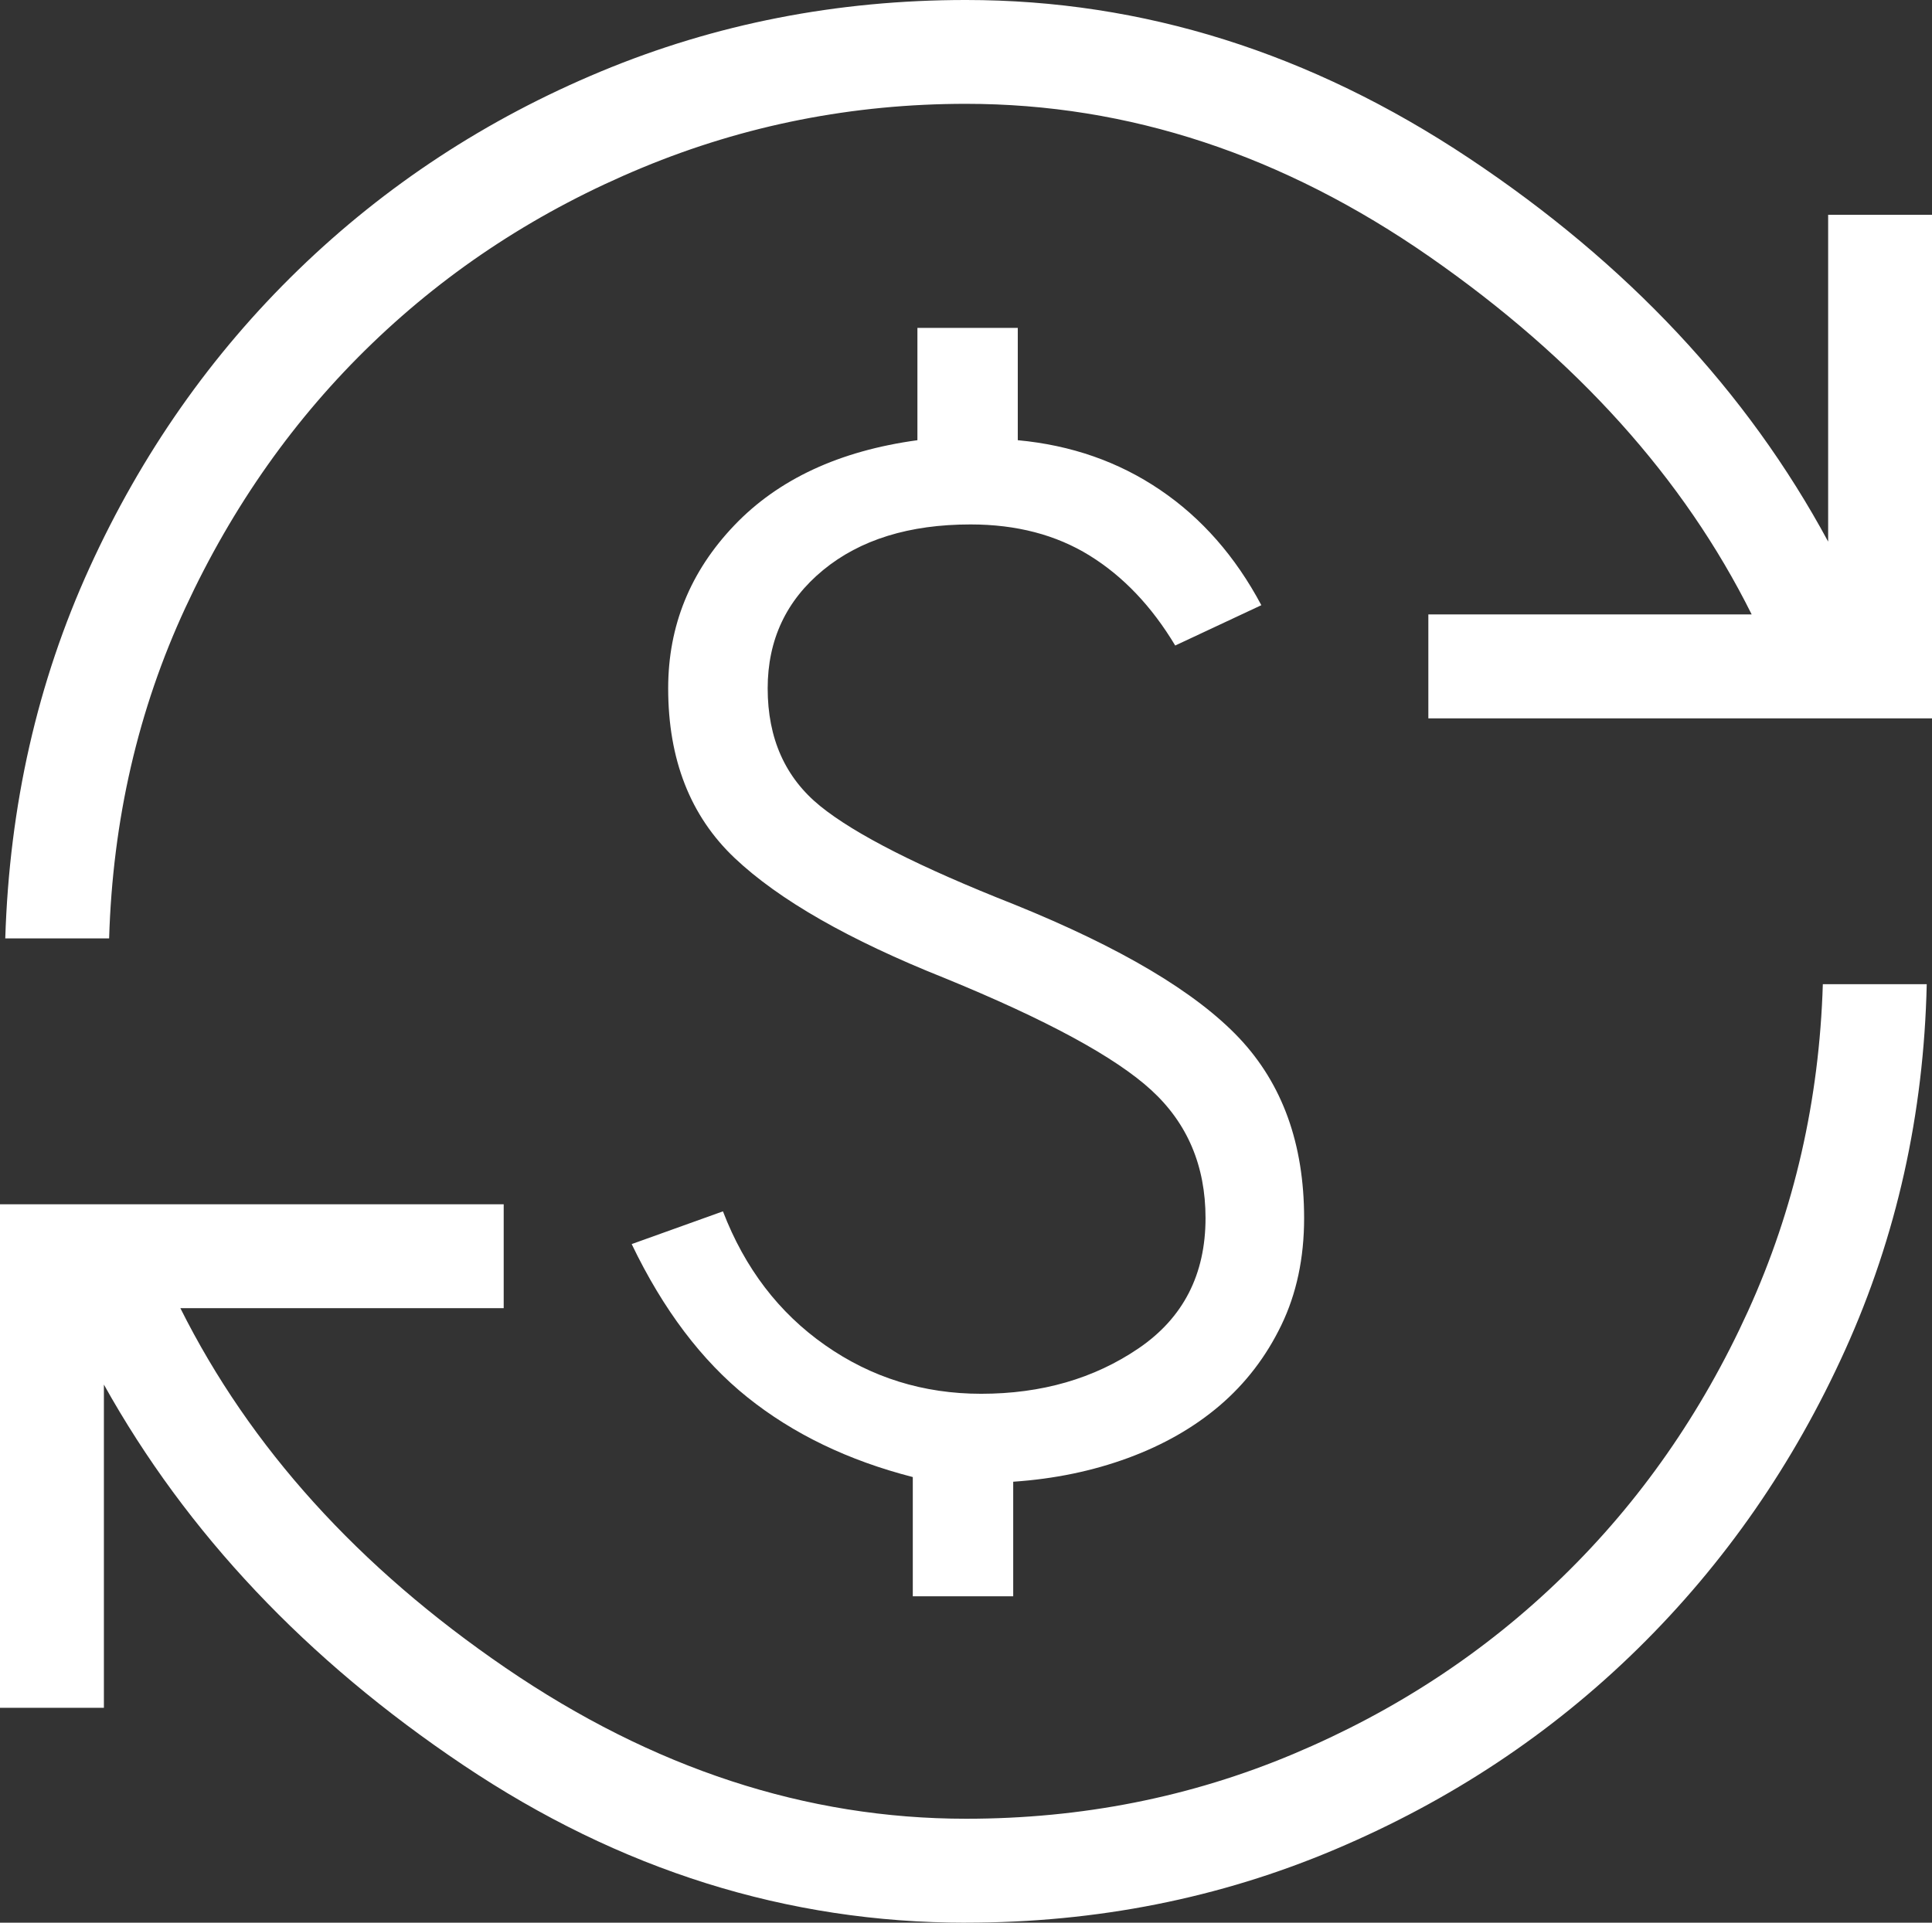
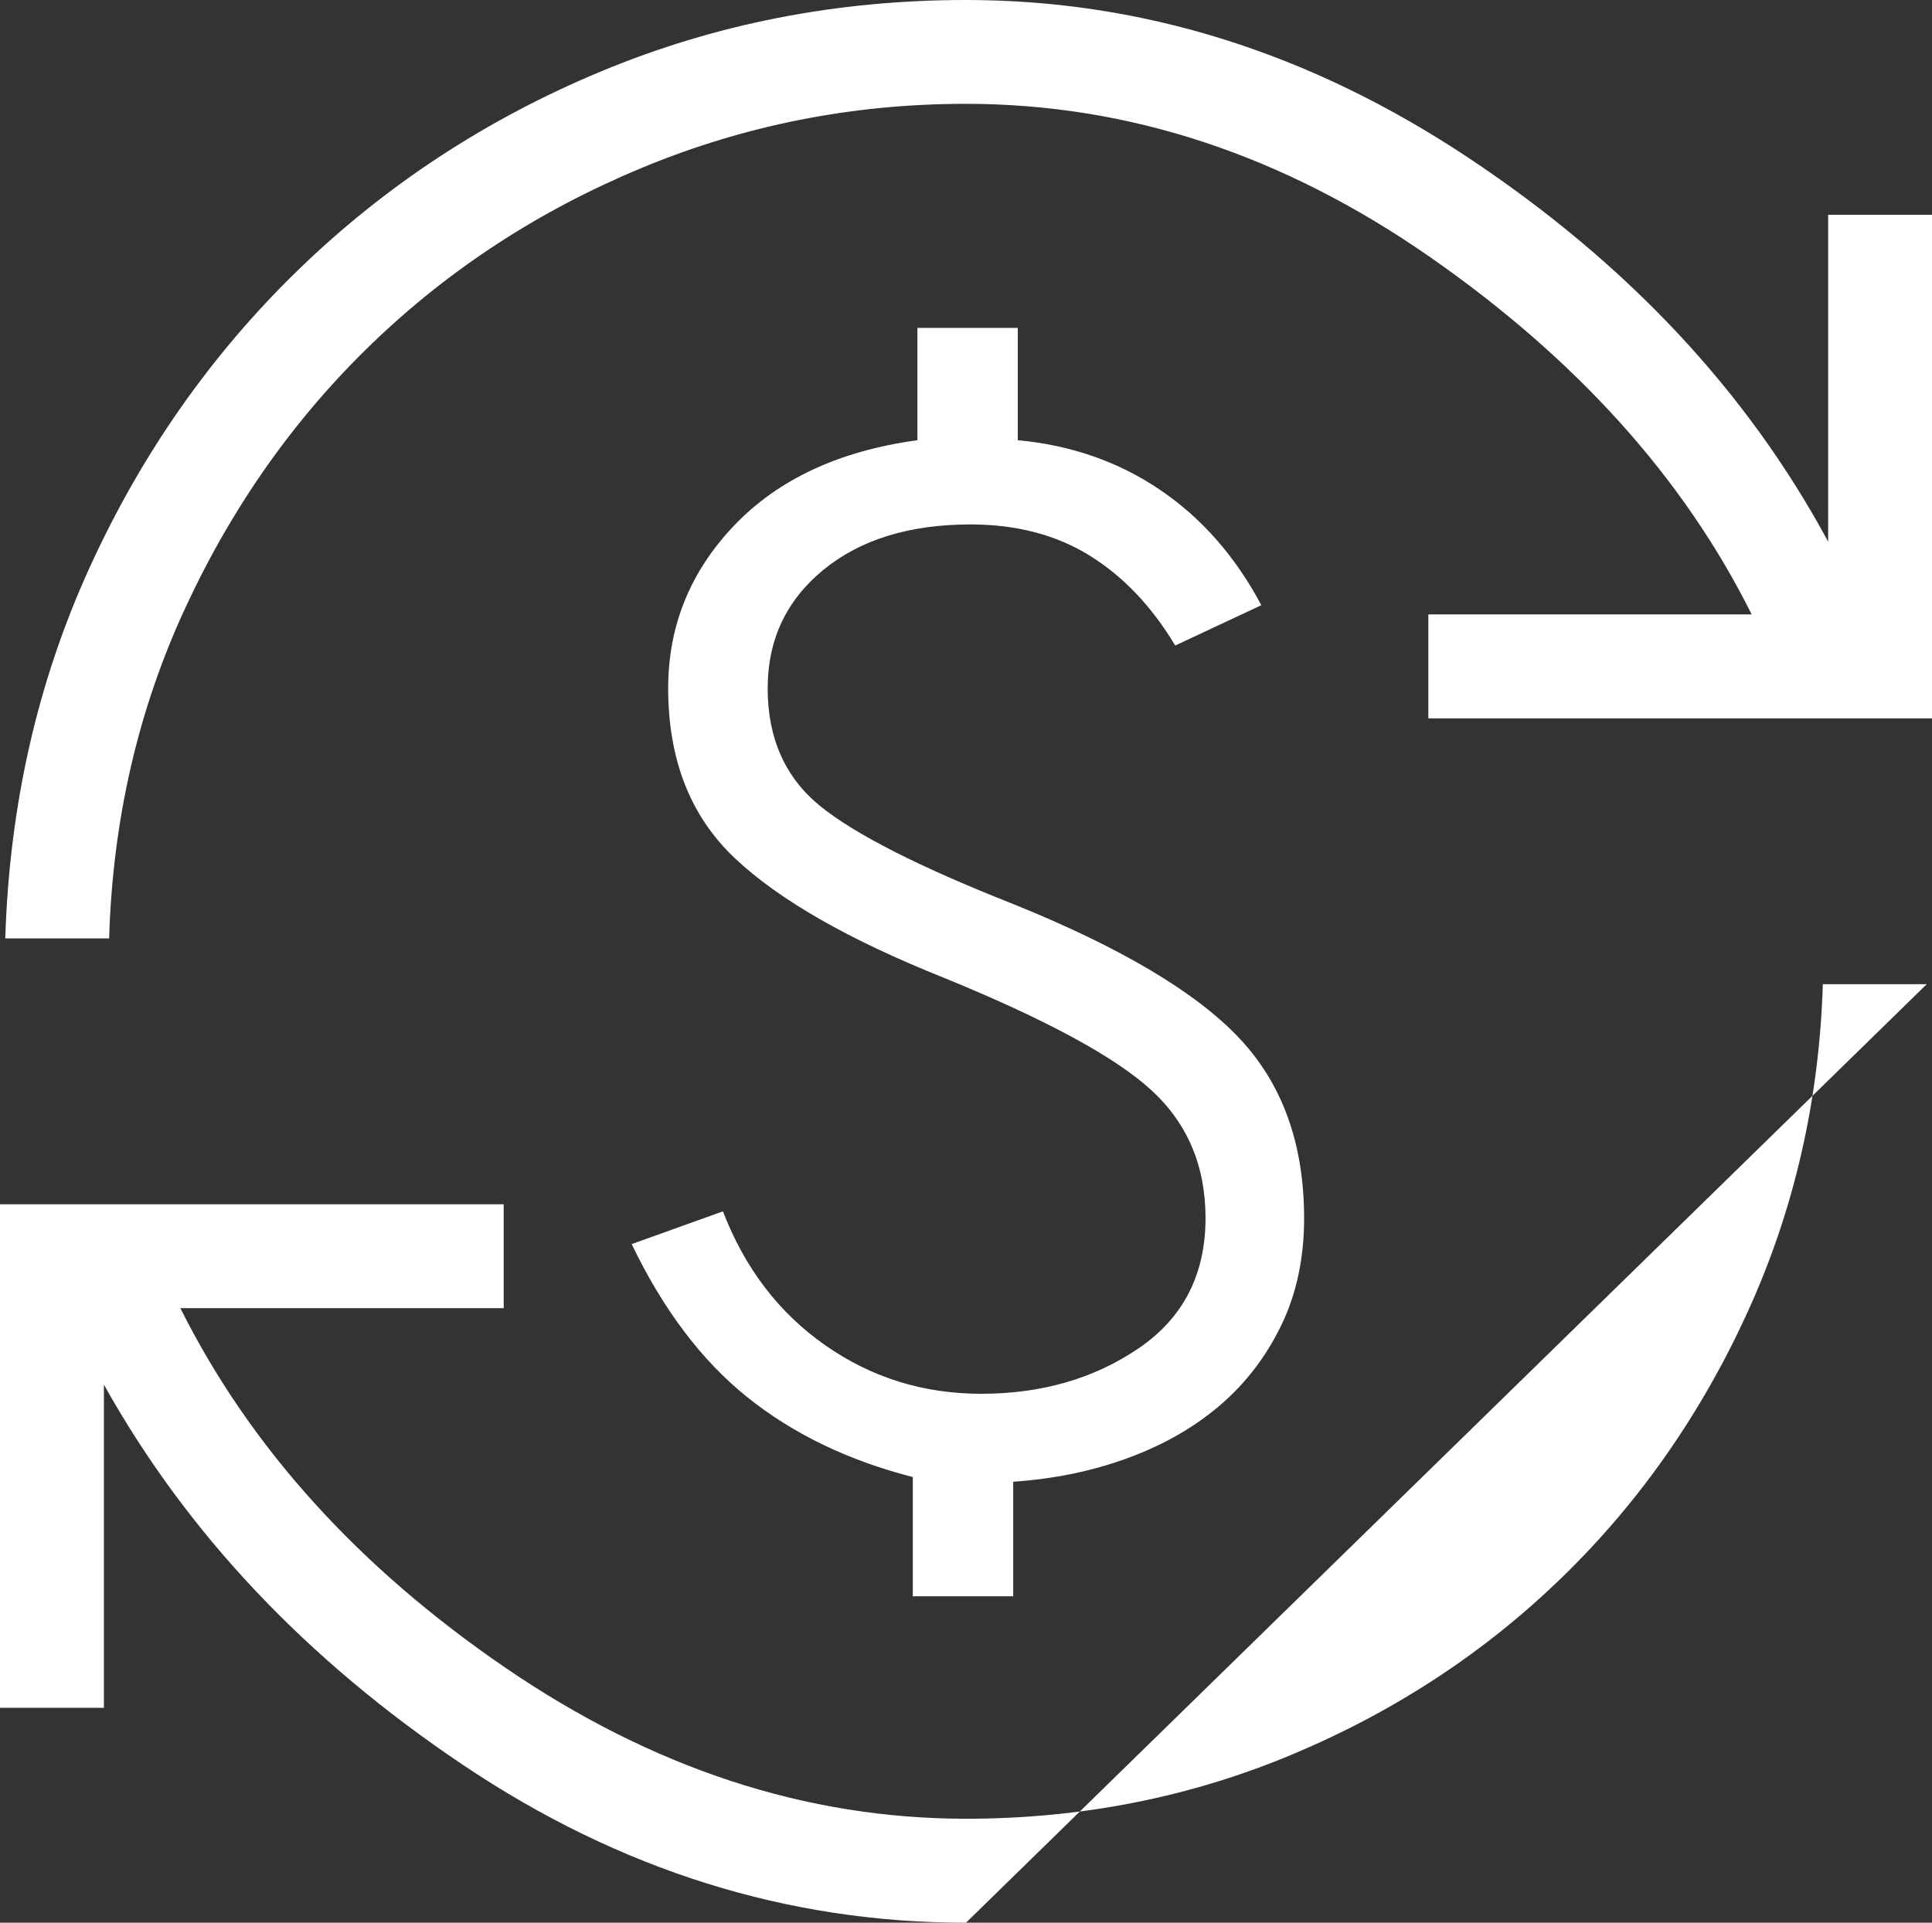
<svg xmlns="http://www.w3.org/2000/svg" id="Layer_1" version="1.1" viewBox="0 0 42.192 42">
  <rect x="0" y="0" width="42.192" height="42" fill="#333333" stroke="none" />
  <defs>
    <style> .st0 { fill: #fff; } </style>
  </defs>
-   <path class="st0" d="M21.096,42c-3.9,0-7.561-1.148-10.982-3.445-3.422-2.296-6.037-5.066-7.845-8.31v7.061H0v-11h11v2.27H3.939c1.52,3.041,3.888,5.66,7.102,7.857,3.214,2.197,6.566,3.296,10.056,3.296,2.523,0,4.904-.471,7.144-1.413,2.24-.942,4.202-2.233,5.886-3.874,1.685-1.64,3.033-3.573,4.046-5.799,1.013-2.227,1.557-4.609,1.635-7.144h2.269c-.064,2.841-.658,5.505-1.783,7.993-1.124,2.487-2.632,4.66-4.523,6.519-1.891,1.859-4.096,3.322-6.615,4.388-2.519,1.067-5.206,1.6-8.06,1.6ZM19.934,34.869v-2.604c-1.41-.362-2.614-.943-3.612-1.743s-1.84-1.915-2.527-3.346l1.993-.715c.477,1.241,1.22,2.215,2.231,2.923,1.01.708,2.146,1.062,3.408,1.062,1.32,0,2.467-.331,3.44-.994.973-.663,1.46-1.611,1.46-2.844,0-1.138-.394-2.07-1.183-2.794-.788-.724-2.293-1.54-4.513-2.448-2.09-.833-3.619-1.708-4.587-2.623-.968-.916-1.452-2.152-1.452-3.708,0-1.364.481-2.55,1.443-3.558.962-1.008,2.295-1.628,4-1.861v-2.454h2.192v2.454c1.164.108,2.2.469,3.108,1.085.908.615,1.645,1.455,2.211,2.519l-1.881.881c-.513-.856-1.136-1.511-1.869-1.965-.733-.454-1.6-.68-2.6-.68-1.338,0-2.411.332-3.219.996-.808.664-1.212,1.526-1.212,2.585,0,1.092.382,1.949,1.146,2.57.764.62,2.177,1.337,4.238,2.15,2.326.941,3.962,1.913,4.91,2.915.947,1.003,1.421,2.315,1.421,3.938,0,.872-.166,1.651-.498,2.338-.332.687-.78,1.271-1.342,1.752-.563.481-1.231.863-2.005,1.148s-1.61.458-2.508.519v2.503h-2.192ZM.115,20.5c.09-2.905.703-5.604,1.84-8.098,1.137-2.494,2.658-4.663,4.562-6.51,1.904-1.846,4.106-3.29,6.606-4.331s5.158-1.561,7.973-1.561c3.862,0,7.523,1.151,10.983,3.454,3.46,2.303,6.075,5.095,7.845,8.377v-7.139h2.269v11h-11v-2.27h7.061c-1.482-2.977-3.825-5.58-7.029-7.81-3.204-2.229-6.58-3.344-10.129-3.344-2.472,0-4.828.465-7.068,1.394-2.24.929-4.205,2.207-5.896,3.835-1.691,1.627-3.053,3.554-4.085,5.781-1.032,2.227-1.586,4.634-1.664,7.221H.115Z" />
+   <path class="st0" d="M21.096,42c-3.9,0-7.561-1.148-10.982-3.445-3.422-2.296-6.037-5.066-7.845-8.31v7.061H0v-11h11v2.27H3.939c1.52,3.041,3.888,5.66,7.102,7.857,3.214,2.197,6.566,3.296,10.056,3.296,2.523,0,4.904-.471,7.144-1.413,2.24-.942,4.202-2.233,5.886-3.874,1.685-1.64,3.033-3.573,4.046-5.799,1.013-2.227,1.557-4.609,1.635-7.144h2.269ZM19.934,34.869v-2.604c-1.41-.362-2.614-.943-3.612-1.743s-1.84-1.915-2.527-3.346l1.993-.715c.477,1.241,1.22,2.215,2.231,2.923,1.01.708,2.146,1.062,3.408,1.062,1.32,0,2.467-.331,3.44-.994.973-.663,1.46-1.611,1.46-2.844,0-1.138-.394-2.07-1.183-2.794-.788-.724-2.293-1.54-4.513-2.448-2.09-.833-3.619-1.708-4.587-2.623-.968-.916-1.452-2.152-1.452-3.708,0-1.364.481-2.55,1.443-3.558.962-1.008,2.295-1.628,4-1.861v-2.454h2.192v2.454c1.164.108,2.2.469,3.108,1.085.908.615,1.645,1.455,2.211,2.519l-1.881.881c-.513-.856-1.136-1.511-1.869-1.965-.733-.454-1.6-.68-2.6-.68-1.338,0-2.411.332-3.219.996-.808.664-1.212,1.526-1.212,2.585,0,1.092.382,1.949,1.146,2.57.764.62,2.177,1.337,4.238,2.15,2.326.941,3.962,1.913,4.91,2.915.947,1.003,1.421,2.315,1.421,3.938,0,.872-.166,1.651-.498,2.338-.332.687-.78,1.271-1.342,1.752-.563.481-1.231.863-2.005,1.148s-1.61.458-2.508.519v2.503h-2.192ZM.115,20.5c.09-2.905.703-5.604,1.84-8.098,1.137-2.494,2.658-4.663,4.562-6.51,1.904-1.846,4.106-3.29,6.606-4.331s5.158-1.561,7.973-1.561c3.862,0,7.523,1.151,10.983,3.454,3.46,2.303,6.075,5.095,7.845,8.377v-7.139h2.269v11h-11v-2.27h7.061c-1.482-2.977-3.825-5.58-7.029-7.81-3.204-2.229-6.58-3.344-10.129-3.344-2.472,0-4.828.465-7.068,1.394-2.24.929-4.205,2.207-5.896,3.835-1.691,1.627-3.053,3.554-4.085,5.781-1.032,2.227-1.586,4.634-1.664,7.221H.115Z" />
</svg>